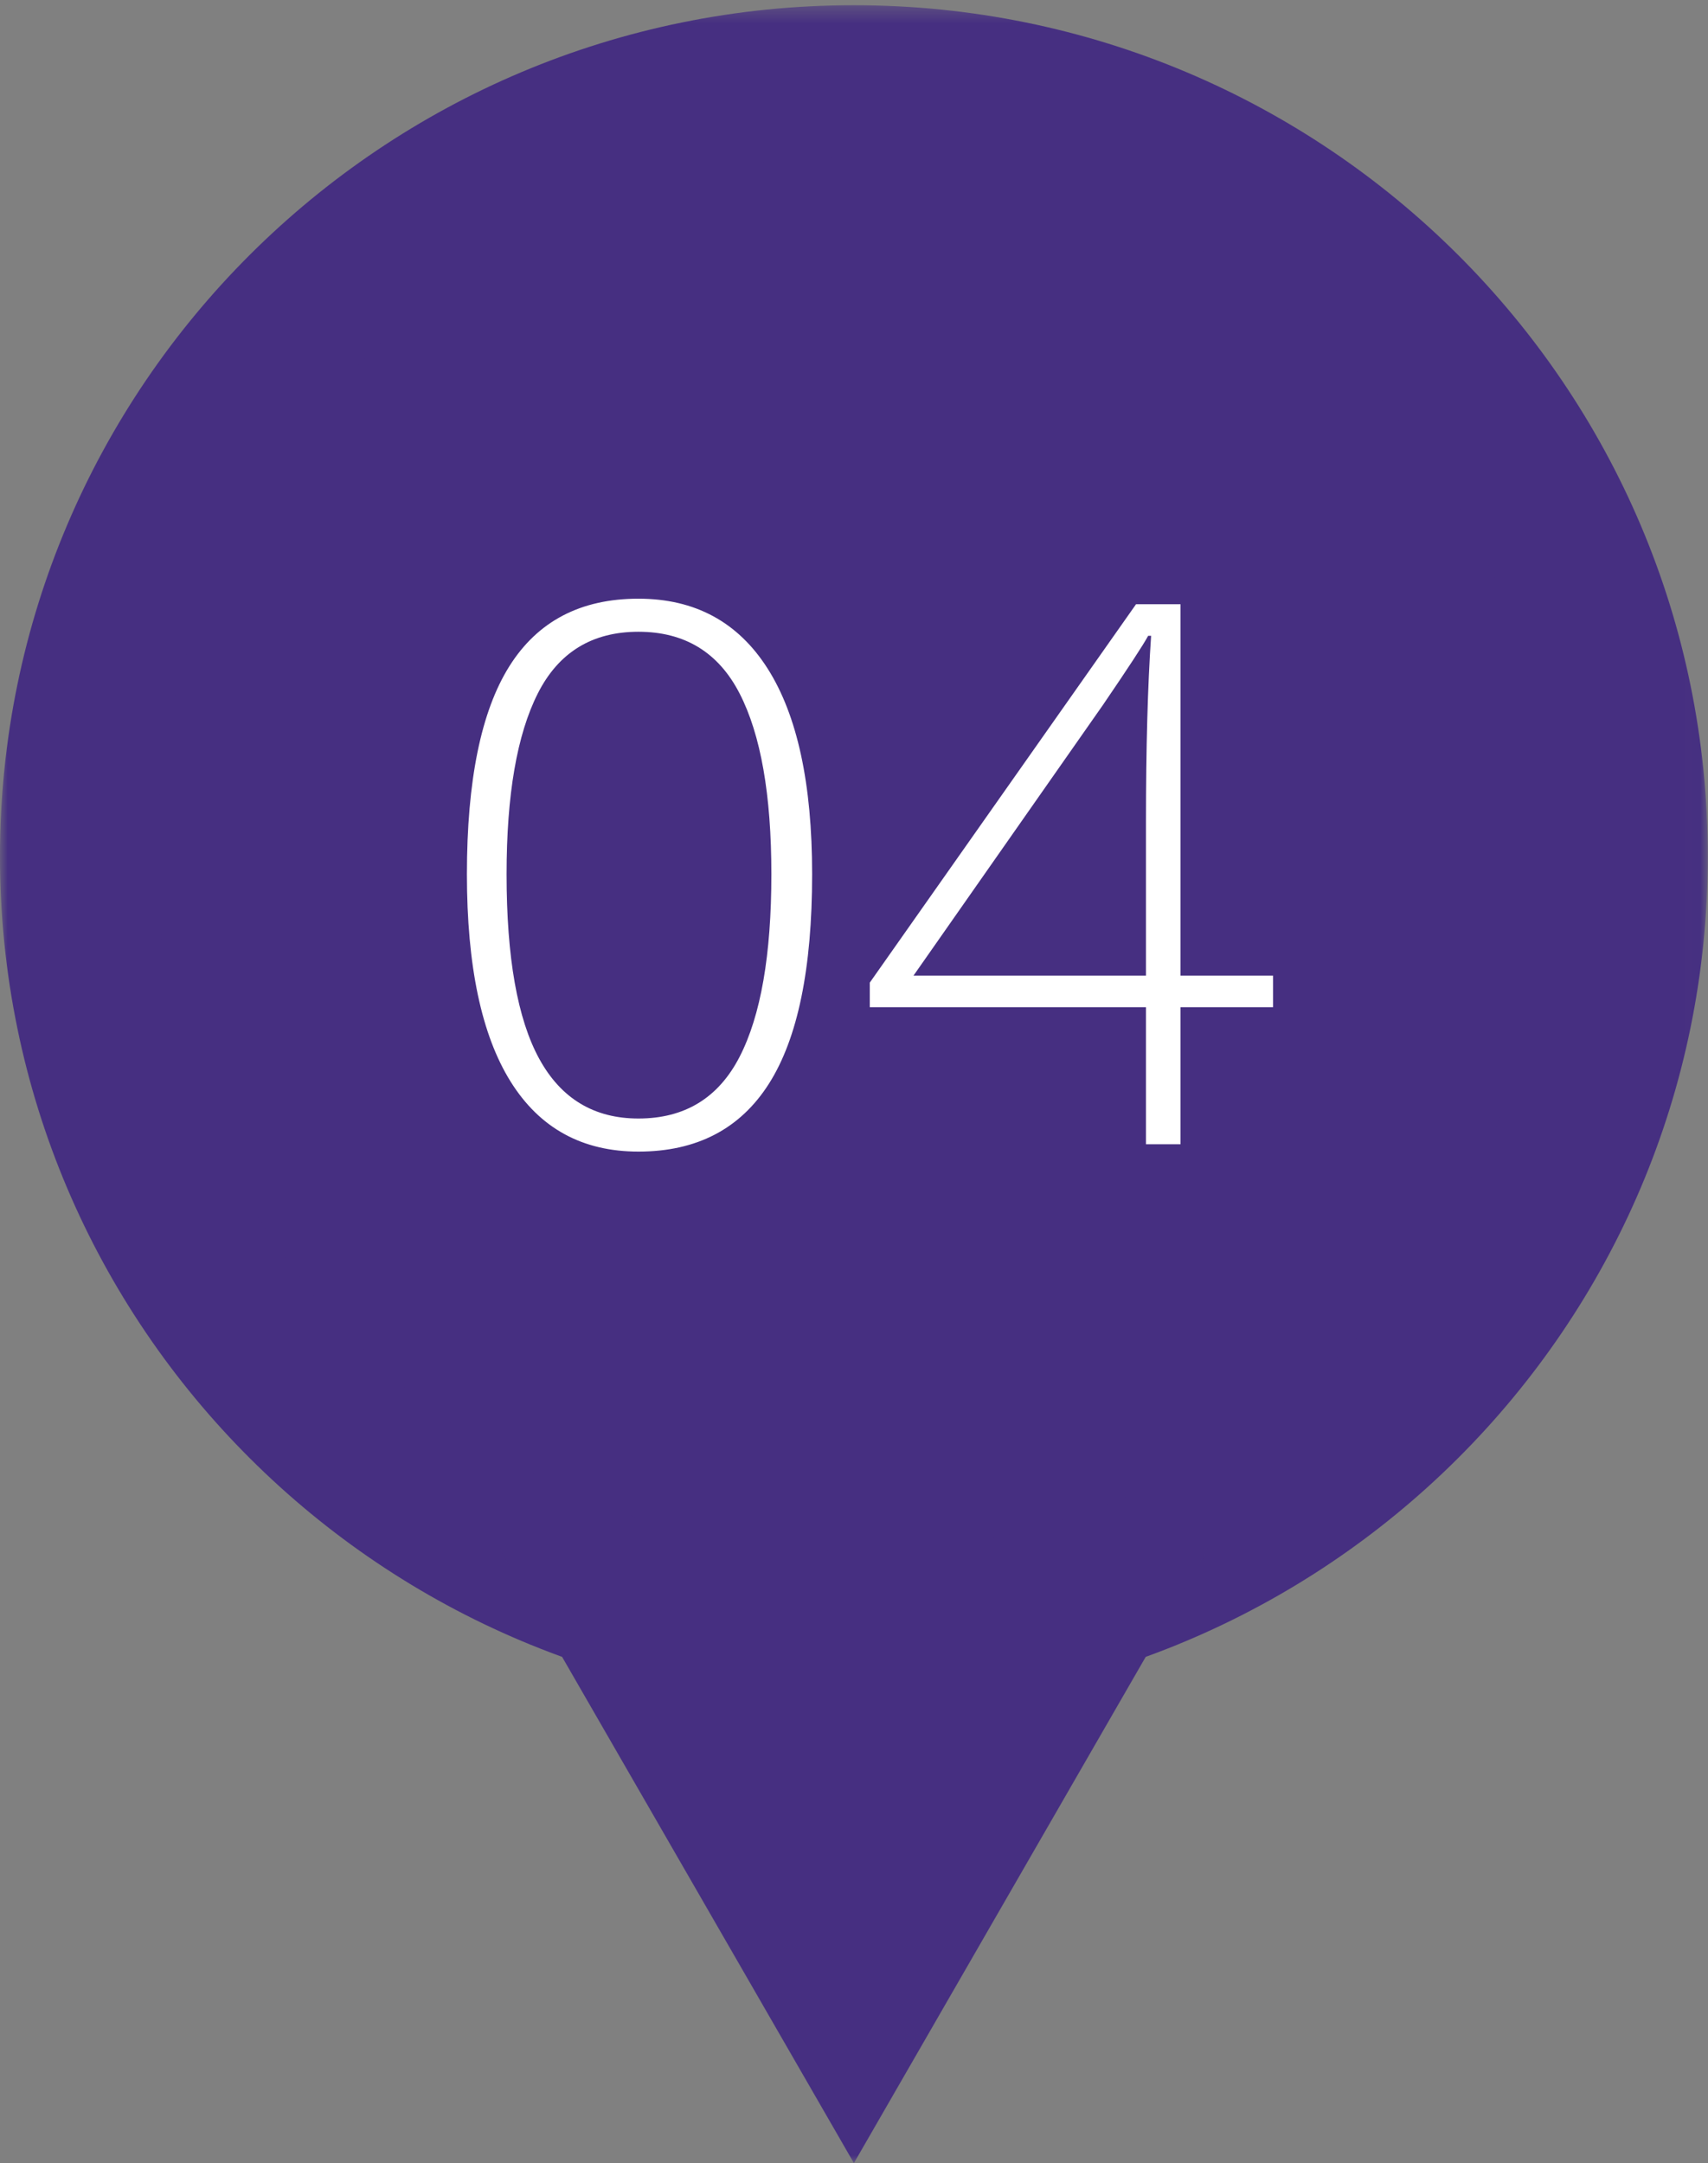
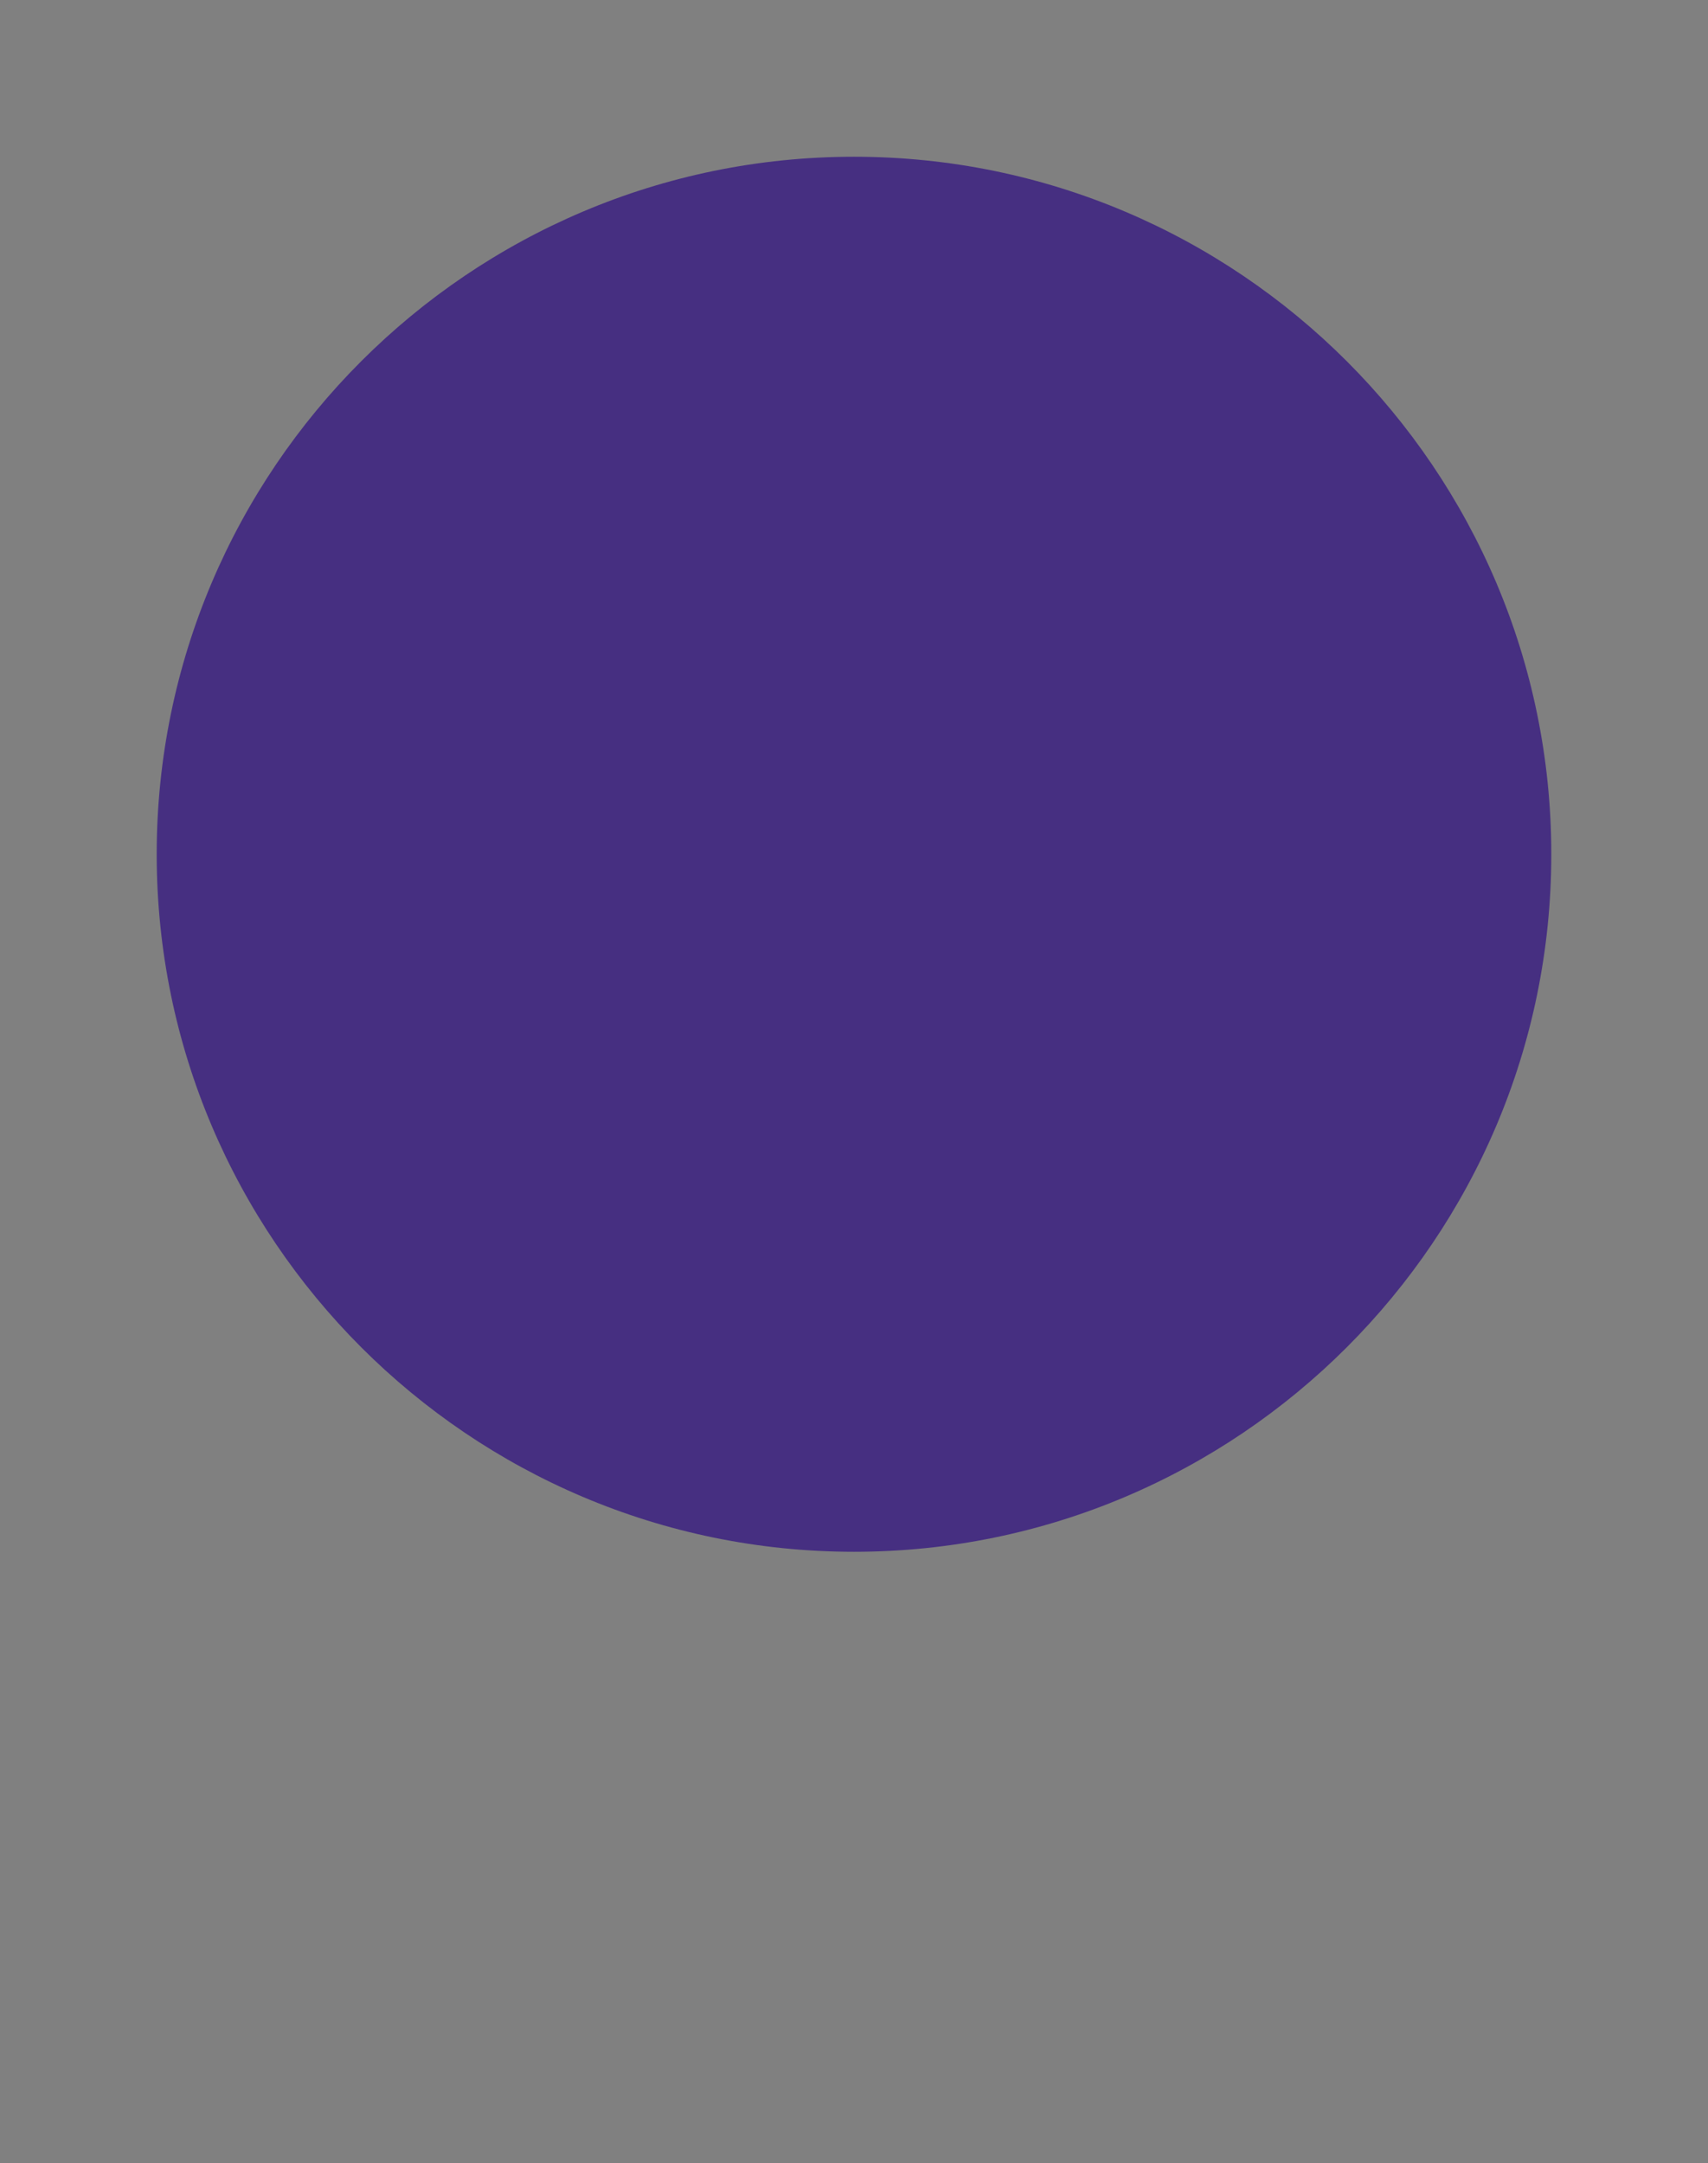
<svg xmlns="http://www.w3.org/2000/svg" xmlns:xlink="http://www.w3.org/1999/xlink" width="109px" height="138px" viewBox="0 0 109 138" version="1.1">
  <rect x="0" y="0" width="109" height="138" fill="#808080" stroke="none" />
  <title>ping-4</title>
  <desc>Created with Sketch.</desc>
  <defs>
-     <polygon id="path-1" points="0 0.332 108.987 0.332 108.987 108.958 0 108.958" />
-     <polygon id="path-3" points="0.876 0.775 46.111 0.775 46.111 40 0.876 40" />
-   </defs>
+     </defs>
  <g id="Desktop" stroke="none" stroke-width="1" fill="none" fill-rule="evenodd">
    <g id="Desktop-[Home---Closed]" transform="translate(-131, -2597)">
      <g id="ping-4" transform="translate(131, 2597)">
        <g id="Page-1">
          <g id="Group-3">
            <mask id="mask-2" fill="white">
              <use xlink:href="#path-1" />
            </mask>
            <g id="Clip-2" />
-             <path d="M-0.001,54.644 C-0.001,24.65 24.398,0.332 54.494,0.332 C84.59,0.332 108.987,24.65 108.987,54.644 C108.987,84.64 84.59,108.958 54.494,108.958 C24.398,108.958 -0.001,84.64 -0.001,54.644" id="Fill-1" fill="#462F81" mask="url(#mask-2)" />
          </g>
          <path d="M54.5,99 C29.963,99 10,79.037 10,54.499 C10,29.963 29.963,10 54.5,10 C79.037,10 99,29.963 99,54.499 C99,79.037 79.037,99 54.5,99" id="Fill-4" fill="#462F81" />
          <g id="Group-8" transform="translate(31, 98)">
            <mask id="mask-4" fill="white">
              <use xlink:href="#path-3" />
            </mask>
            <g id="Clip-7" />
            <polygon id="Fill-6" fill="#462F81" mask="url(#mask-4)" points="46.111 0.775 23.494 40.001 0.876 0.775" />
          </g>
        </g>
-         <path d="M51.828,55.773 C51.828,61.789 50.91,66.242 49.074,69.133 C47.238,72.023 44.461,73.469 40.742,73.469 C37.164,73.469 34.445,71.98 32.586,69.004 C30.727,66.027 29.797,61.617 29.797,55.773 C29.797,49.805 30.699,45.383 32.504,42.508 C34.309,39.633 37.055,38.195 40.742,38.195 C44.352,38.195 47.102,39.684 48.992,42.66 C50.883,45.637 51.828,50.008 51.828,55.773 Z M32.328,55.773 C32.328,61.086 33.023,65.012 34.414,67.551 C35.805,70.09 37.914,71.359 40.742,71.359 C43.695,71.359 45.848,70.047 47.199,67.422 C48.551,64.797 49.227,60.914 49.227,55.773 C49.227,50.711 48.551,46.867 47.199,44.242 C45.848,41.617 43.695,40.305 40.742,40.305 C37.789,40.305 35.648,41.617 34.32,44.242 C32.992,46.867 32.328,50.711 32.328,55.773 Z M81.242,64.258 L75.336,64.258 L75.336,73 L73.133,73 L73.133,64.258 L55.508,64.258 L55.508,62.688 L72.5,38.547 L75.336,38.547 L75.336,62.242 L81.242,62.242 L81.242,64.258 Z M73.133,62.242 L73.133,52.445 C73.133,47.727 73.242,43.766 73.461,40.562 L73.273,40.562 C72.961,41.141 72,42.609 70.391,44.969 L58.297,62.242 L73.133,62.242 Z" id="04" fill="#FFFFFF" />
      </g>
    </g>
  </g>
</svg>